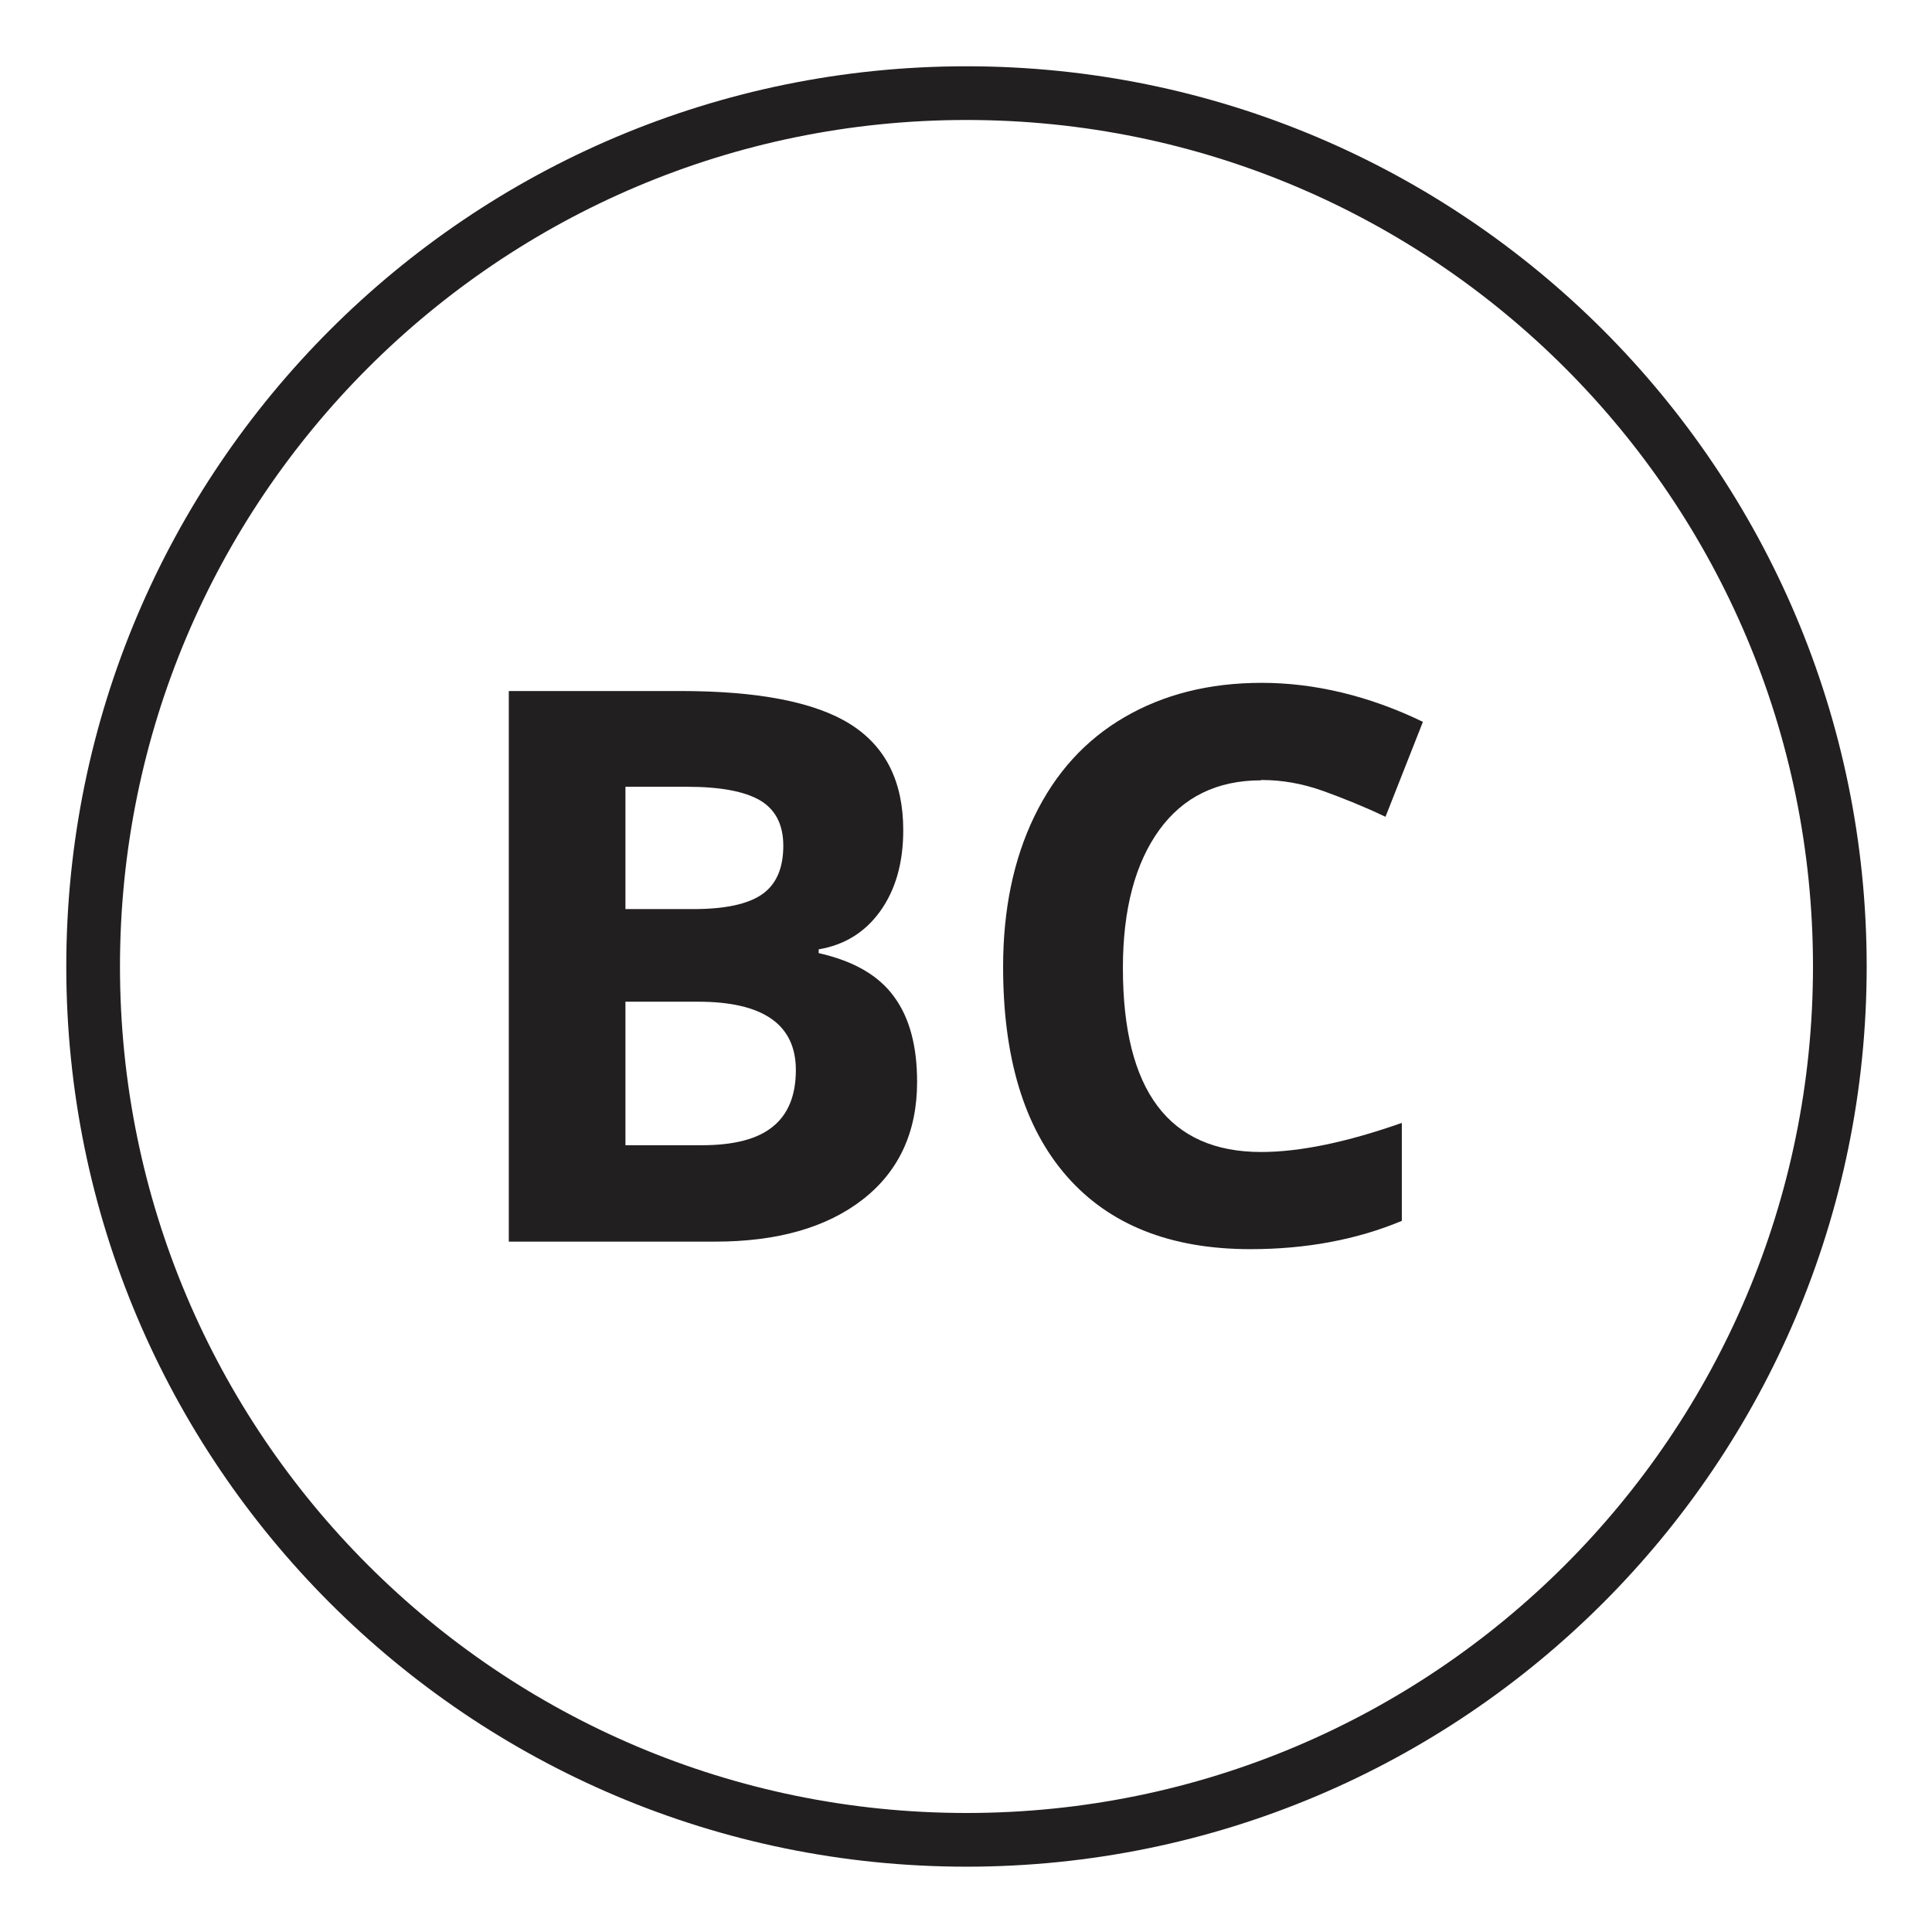
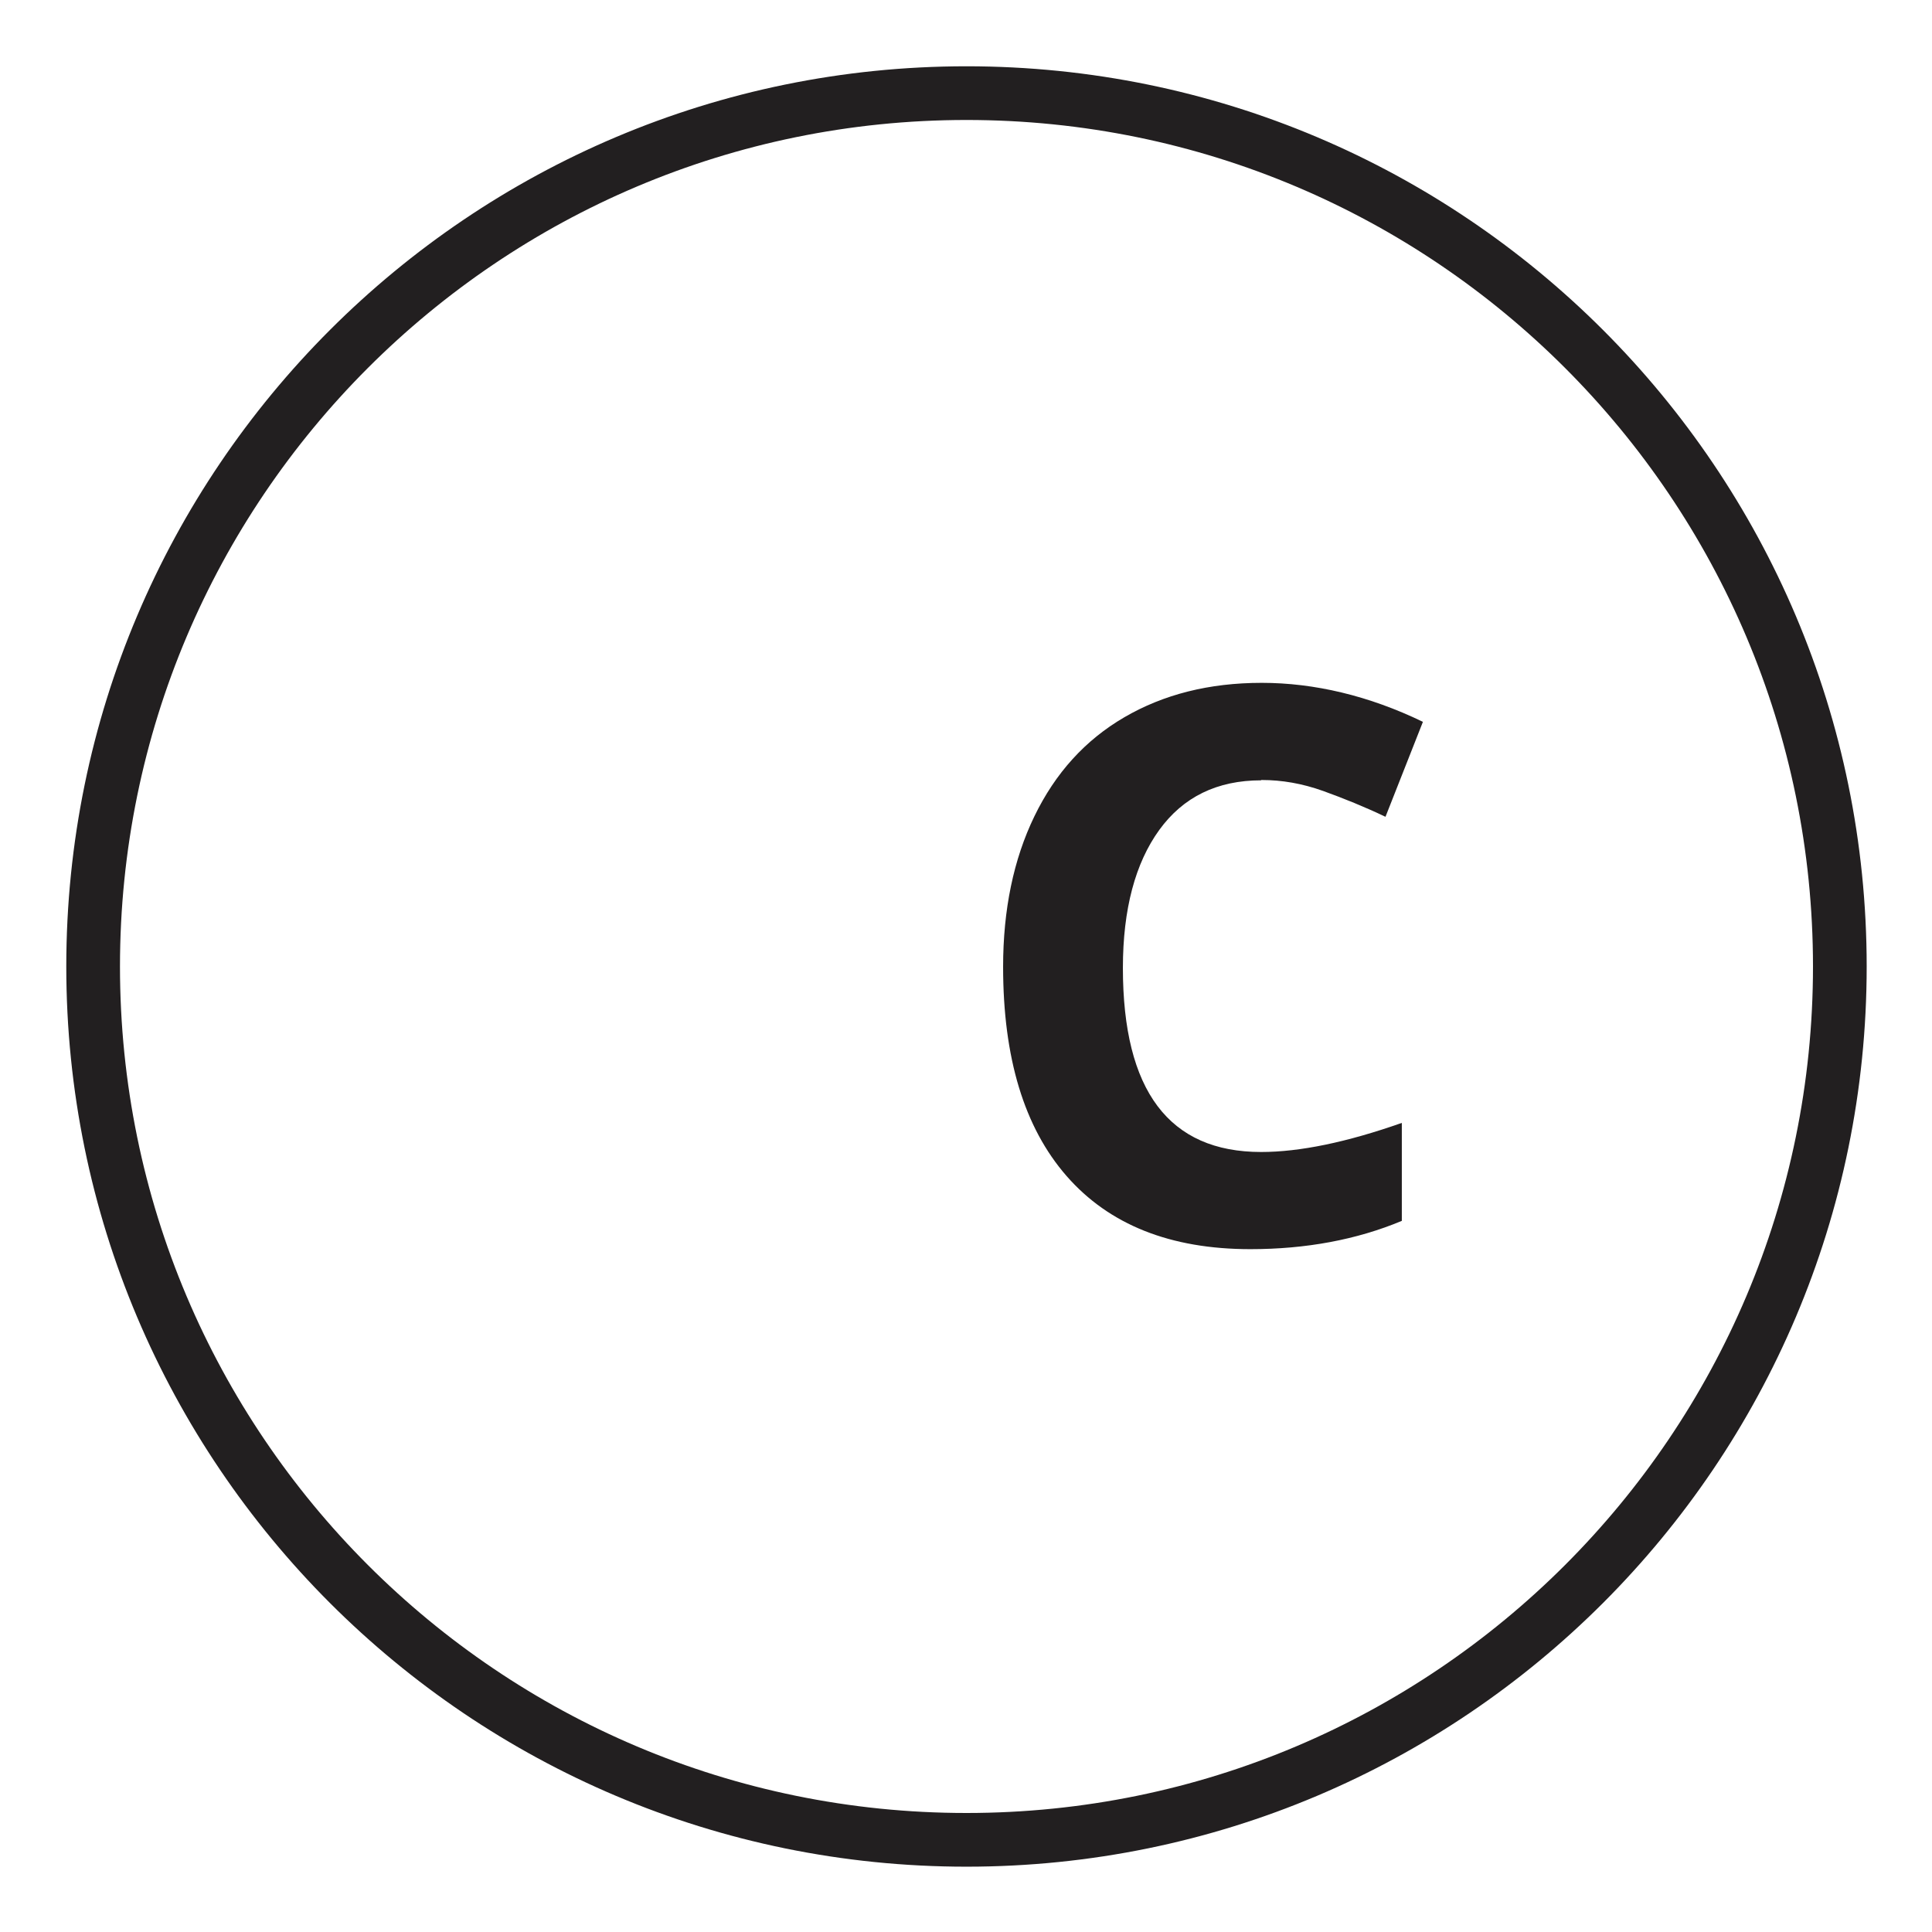
<svg xmlns="http://www.w3.org/2000/svg" width="48px" height="48px" viewBox="0 0 48 48" version="1.1">
  <g id="surface1">
-     <path style=" stroke:none;fill-rule:nonzero;fill:rgb(13.333%,12.157%,12.549%);fill-opacity:1;" d="M 12.641 17.168 L 16.898 17.168 C 18.84 17.168 20.246 17.441 21.125 17.992 C 22.008 18.547 22.441 19.426 22.441 20.625 C 22.441 21.445 22.246 22.113 21.867 22.641 C 21.488 23.168 20.973 23.48 20.34 23.586 L 20.34 23.68 C 21.207 23.875 21.832 24.234 22.215 24.766 C 22.602 25.293 22.785 26 22.785 26.879 C 22.785 28.125 22.332 29.102 21.434 29.801 C 20.535 30.5 19.309 30.848 17.762 30.848 L 12.641 30.848 C 12.641 30.848 12.641 17.168 12.641 17.168 Z M 15.539 22.586 L 17.227 22.586 C 18.012 22.586 18.578 22.465 18.934 22.219 C 19.285 21.973 19.461 21.574 19.461 21.012 C 19.461 20.488 19.266 20.113 18.887 19.887 C 18.5 19.66 17.895 19.547 17.066 19.547 L 15.539 19.547 C 15.539 19.547 15.539 22.586 15.539 22.586 Z M 15.539 24.887 L 15.539 28.453 L 17.434 28.453 C 18.234 28.453 18.82 28.301 19.199 27.992 C 19.578 27.688 19.773 27.219 19.773 26.586 C 19.773 25.453 18.961 24.887 17.34 24.887 Z M 15.539 24.887 " />
    <path style=" stroke:none;fill-rule:nonzero;fill:rgb(13.333%,12.157%,12.549%);fill-opacity:1;" d="M 31.332 19.387 C 30.238 19.387 29.395 19.801 28.801 20.621 C 28.207 21.441 27.898 22.586 27.898 24.047 C 27.898 27.102 29.047 28.621 31.332 28.621 C 32.293 28.621 33.461 28.379 34.828 27.898 L 34.828 30.332 C 33.707 30.801 32.445 31.035 31.066 31.035 C 29.074 31.035 27.555 30.426 26.5 29.219 C 25.445 28.012 24.922 26.281 24.922 24.02 C 24.922 22.602 25.18 21.352 25.699 20.281 C 26.219 19.207 26.961 18.387 27.934 17.82 C 28.906 17.254 30.039 16.965 31.348 16.965 C 32.652 16.965 34.012 17.285 35.352 17.934 L 34.422 20.293 C 33.906 20.047 33.395 19.84 32.875 19.652 C 32.352 19.465 31.848 19.379 31.348 19.379 L 31.332 19.379 Z M 31.332 19.387 " />
    <path style="fill:none;stroke-width:2;stroke-linecap:butt;stroke-linejoin:miter;stroke:rgb(13.333%,12.157%,12.549%);stroke-opacity:1;stroke-miterlimit:10;" d="M 68.531 36 C 68.531 53.965 53.965 68.531 36 68.531 C 18.035 68.531 3.469 53.965 3.469 36 C 3.469 18.035 18.035 3.469 36 3.469 C 53.965 3.469 68.531 18.035 68.531 36 Z M 68.531 36 " transform="matrix(0.667,0,0,0.667,0,0)" />
  </g>
</svg>